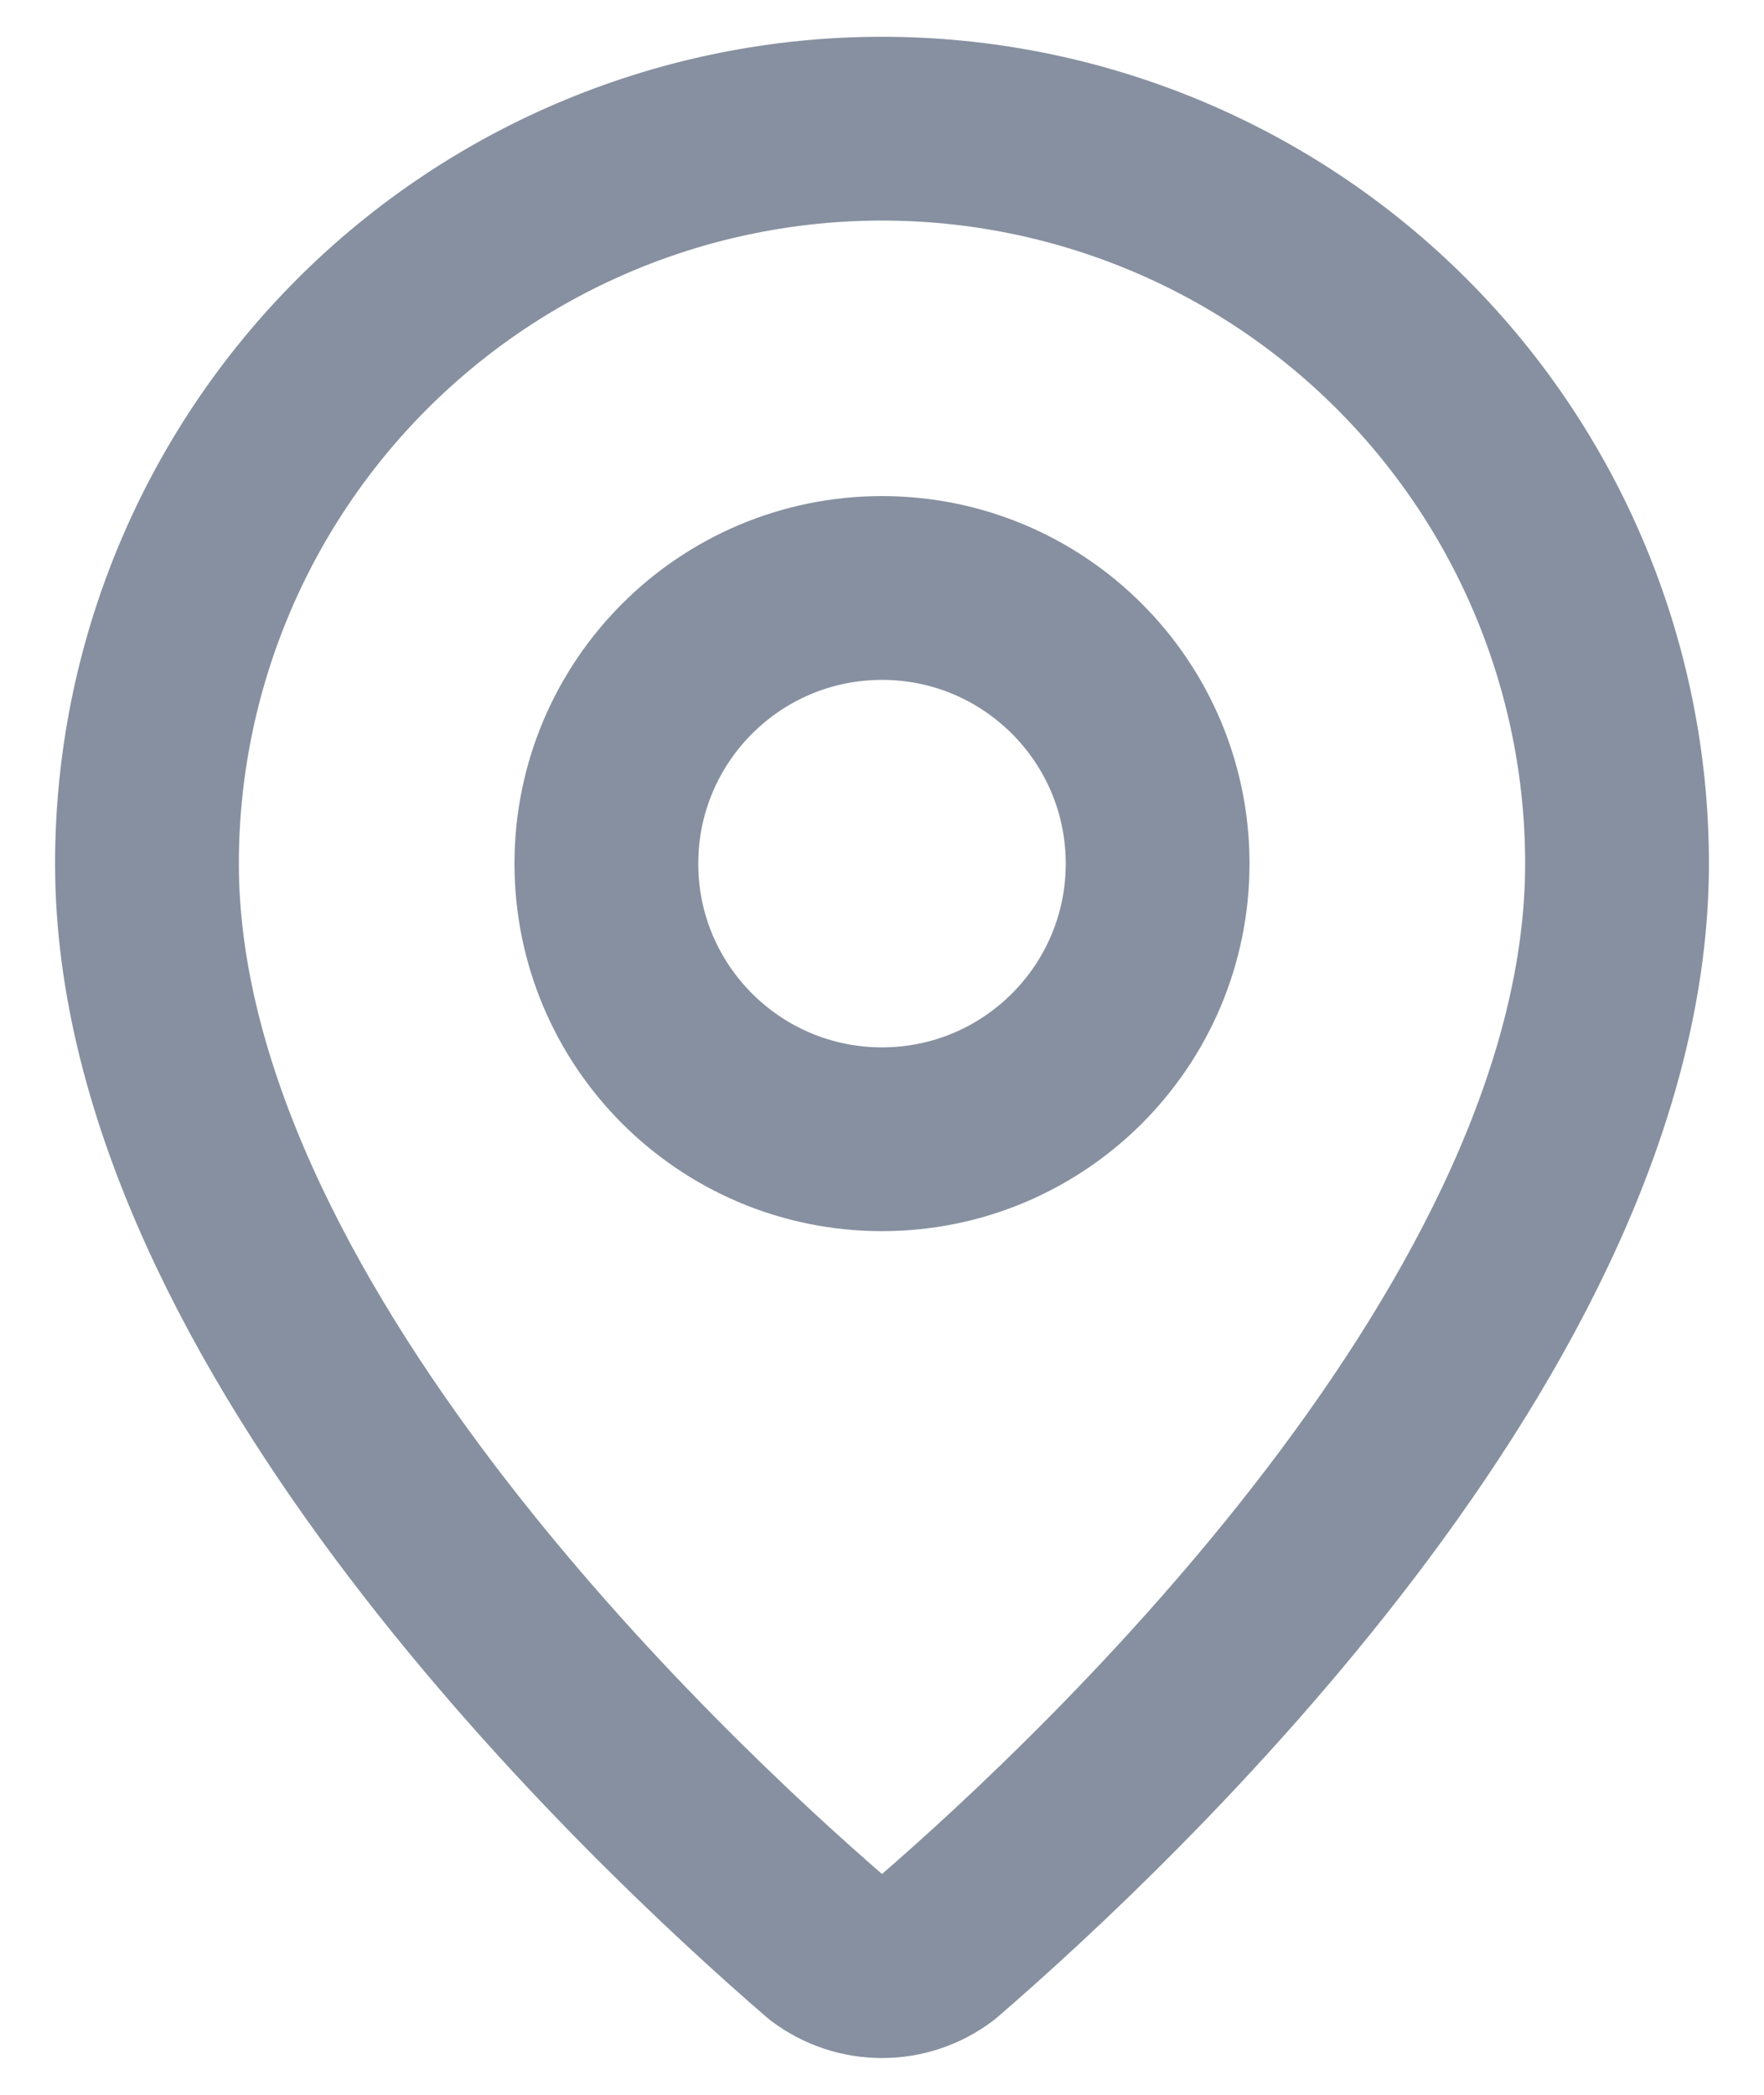
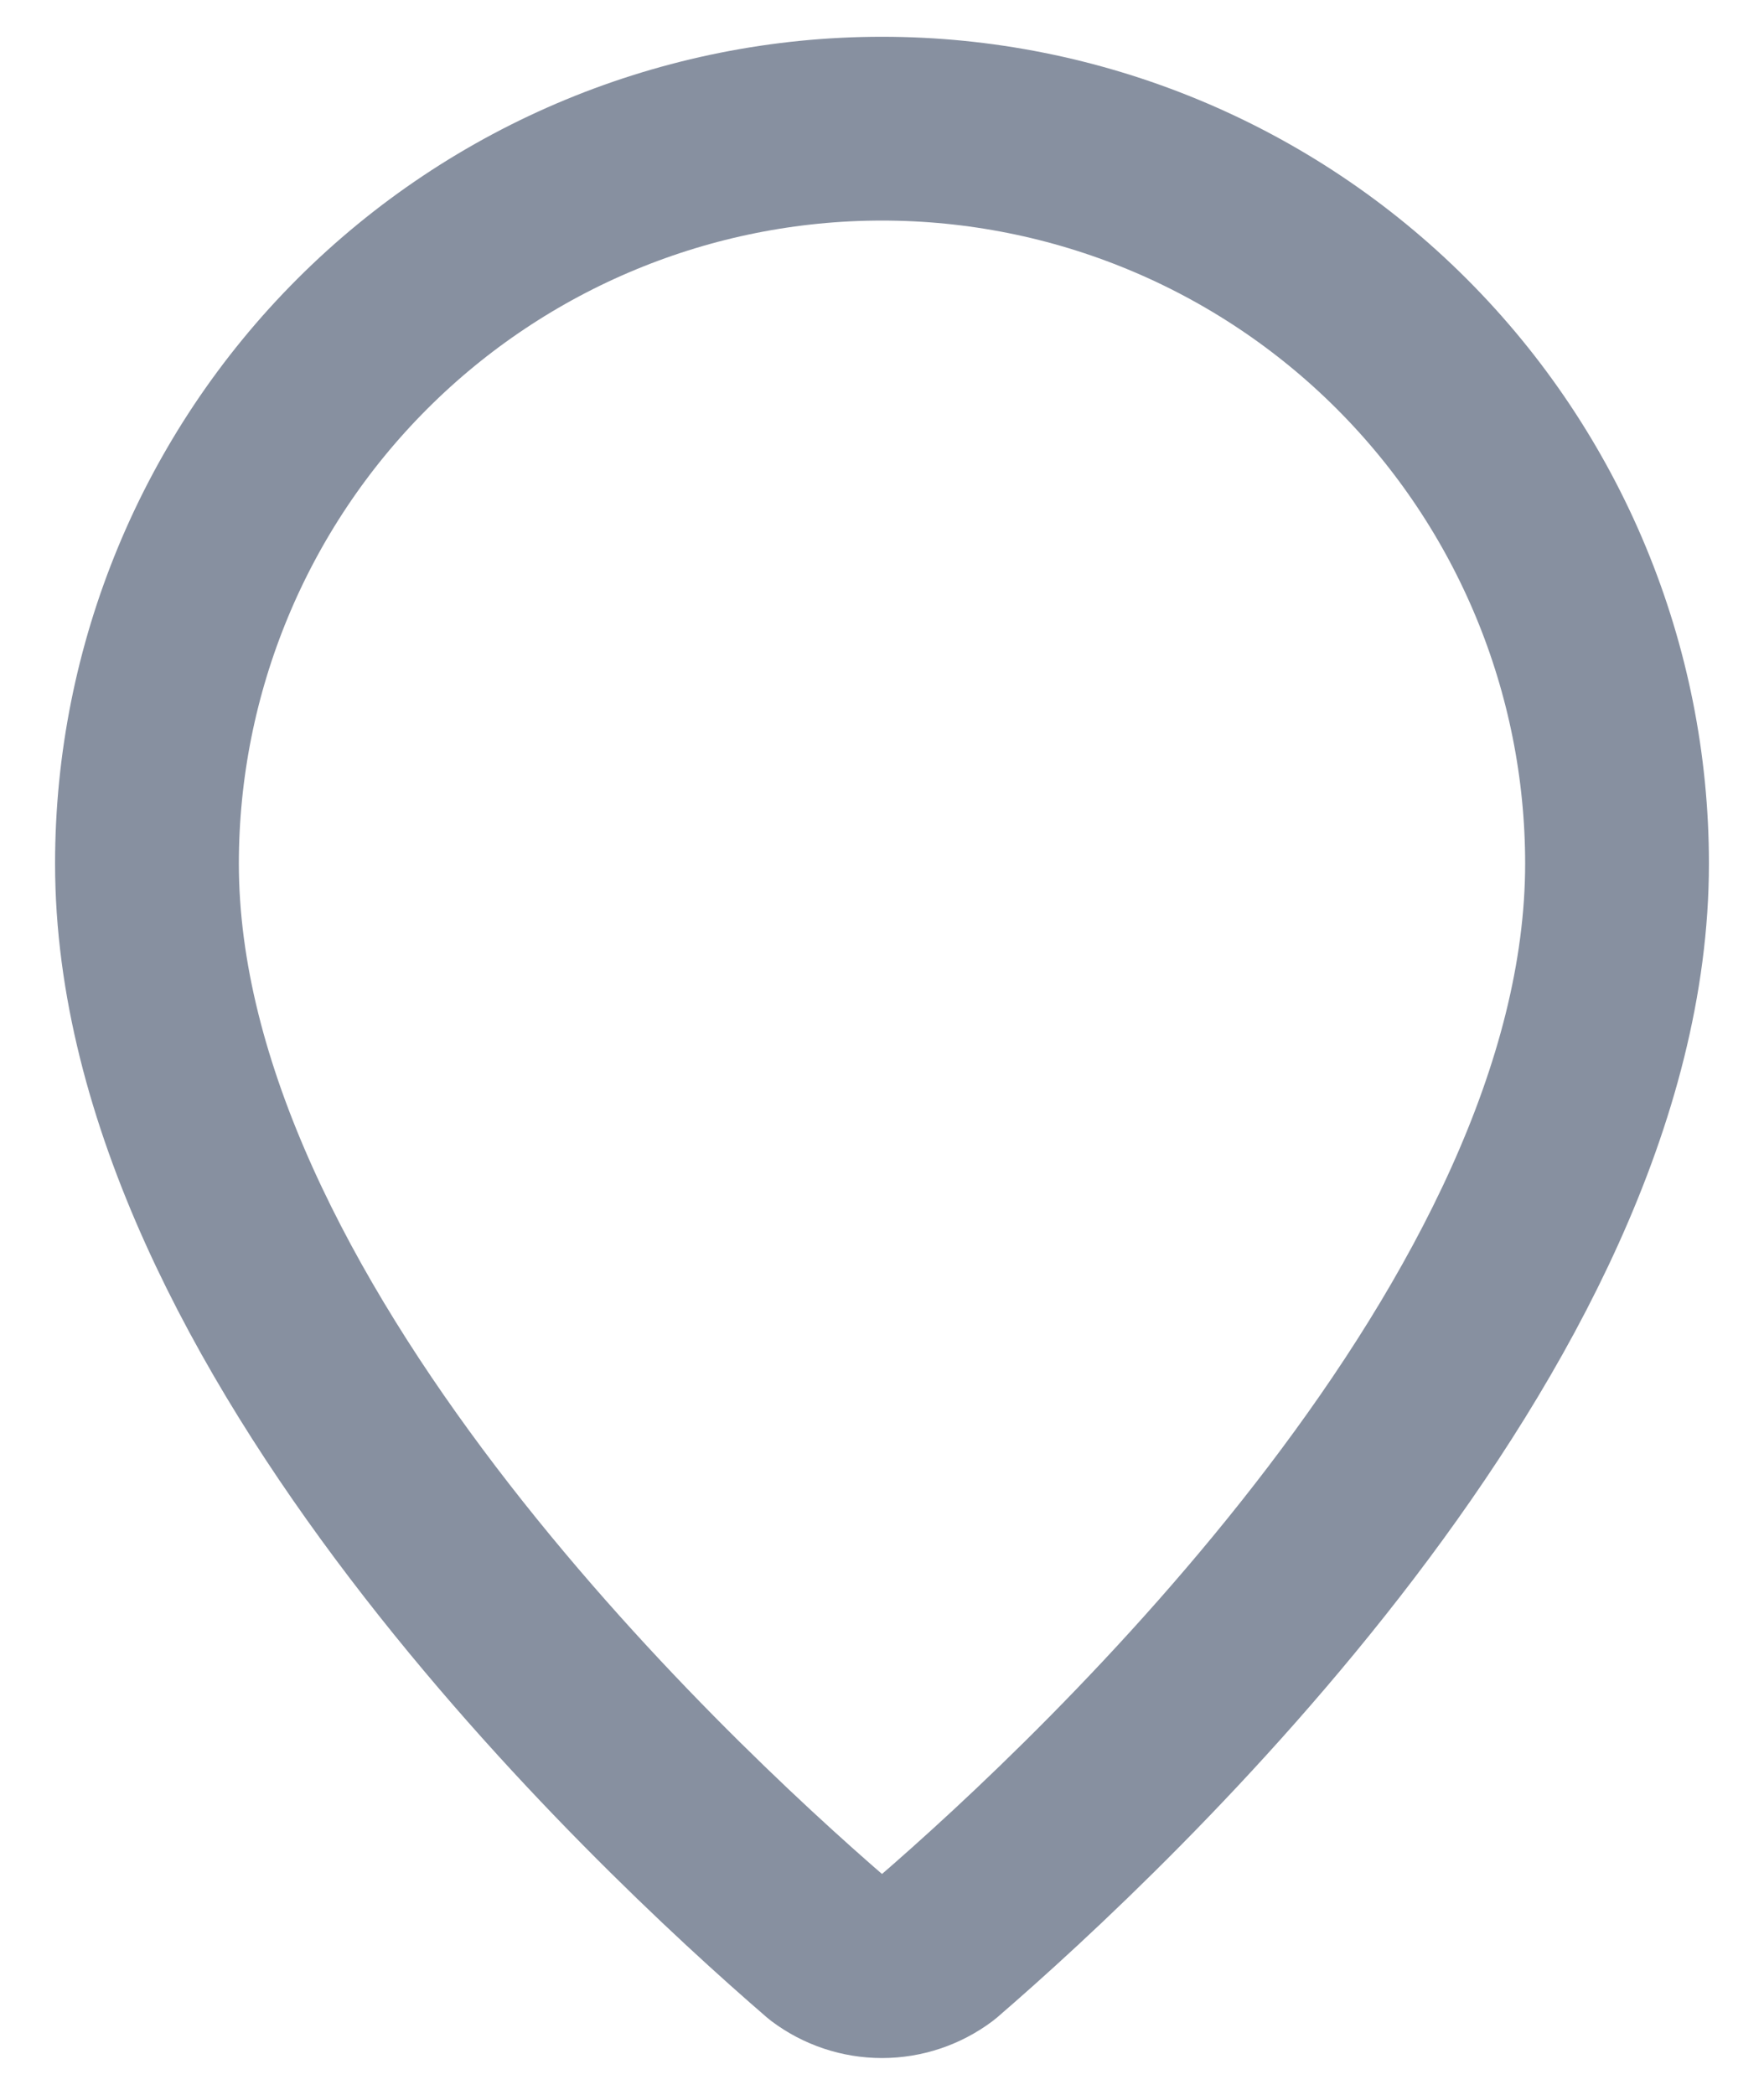
<svg xmlns="http://www.w3.org/2000/svg" width="16" height="19" viewBox="0 0 16 19" fill="none">
  <path d="M14.667 7.833C14.667 11.994 10.051 16.328 8.501 17.666C8.356 17.774 8.181 17.833 8 17.833C7.819 17.833 7.643 17.774 7.499 17.666C5.949 16.328 1.333 11.994 1.333 7.833C1.333 6.065 2.036 4.369 3.286 3.119C4.536 1.869 6.232 1.167 8 1.167C9.768 1.167 11.464 1.869 12.714 3.119C13.964 4.369 14.667 6.065 14.667 7.833Z" stroke="#8790A0" stroke-width="1.667" stroke-linecap="round" stroke-linejoin="round" />
-   <path d="M8 10.333C9.381 10.333 10.5 9.214 10.5 7.833C10.5 6.453 9.381 5.333 8 5.333C6.619 5.333 5.5 6.453 5.5 7.833C5.5 9.214 6.619 10.333 8 10.333Z" stroke="#8790A0" stroke-width="1.667" stroke-linecap="round" stroke-linejoin="round" />
</svg>